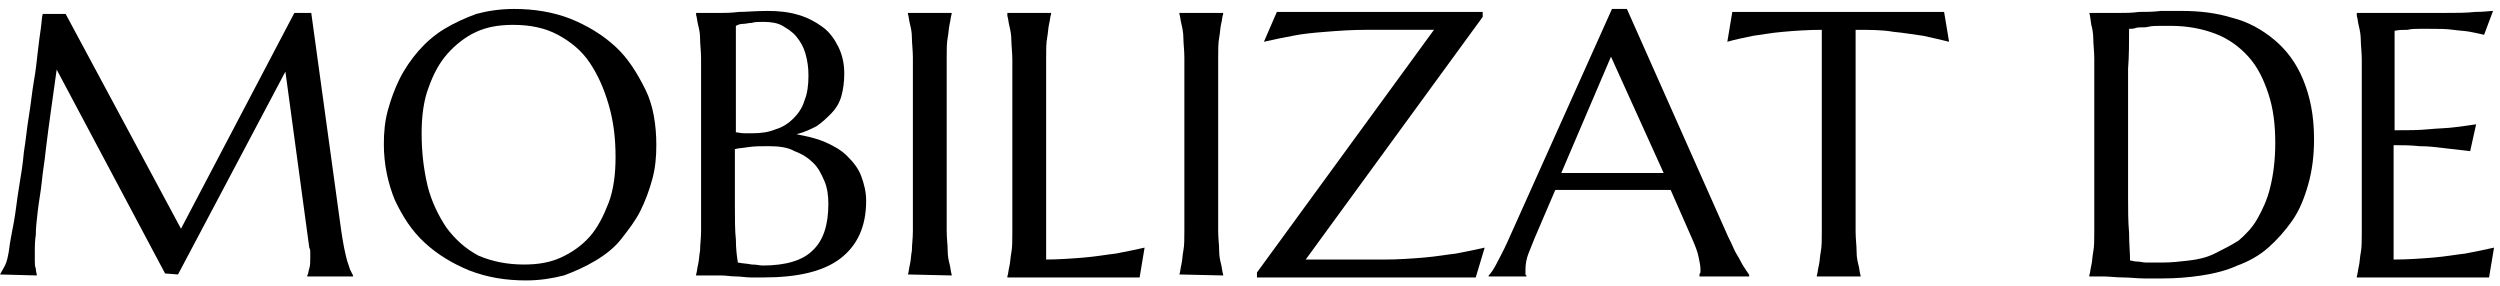
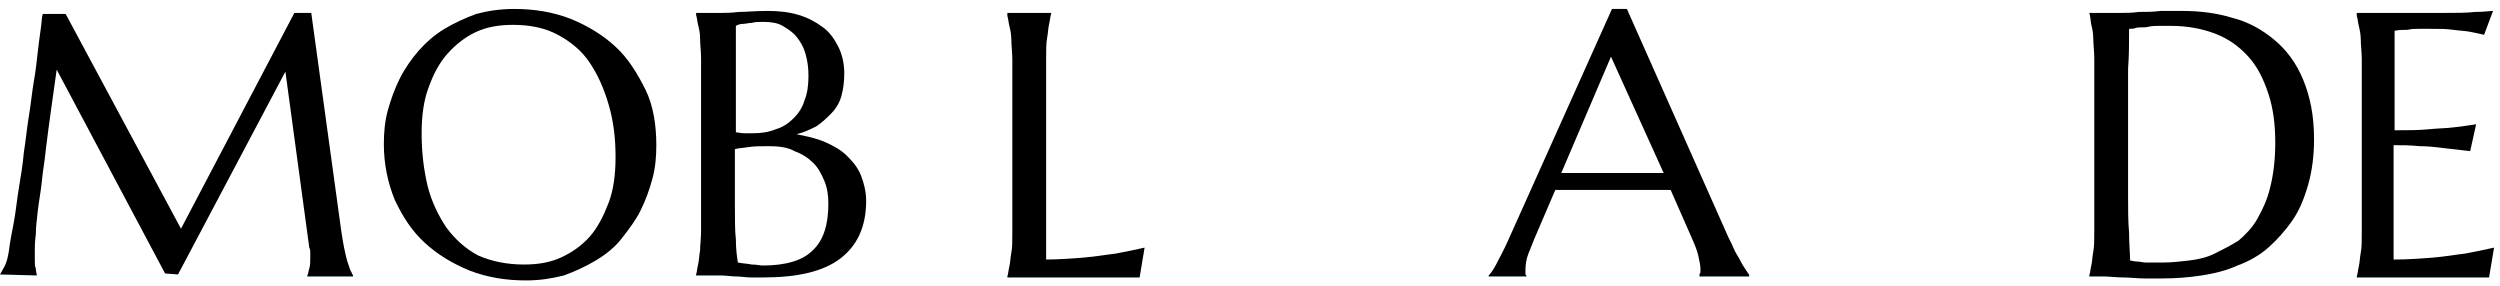
<svg xmlns="http://www.w3.org/2000/svg" version="1.1" id="Layer_1" x="0px" y="0px" viewBox="0 0 251.4 28.8" style="enable-background:new 0 0 251.4 28.8;" xml:space="preserve">
  <g>
    <path d="M0,27.6c0.1-0.2,0.3-0.5,0.5-0.9s0.3-0.9,0.4-1.5c0.1-0.9,0.3-1.8,0.5-2.9s0.3-2.2,0.5-3.4s0.4-2.4,0.5-3.6   c0.2-1.2,0.3-2.4,0.5-3.6s0.3-2.3,0.5-3.5c0.2-1.1,0.3-2.1,0.4-3S4,3.6,4.1,2.9s0.1-1.2,0.2-1.5h2.3L18.2,23L29.6,1.3h1.7l3,21.8   c0.1,0.7,0.2,1.3,0.3,1.8c0.1,0.5,0.2,0.9,0.3,1.3c0.1,0.3,0.2,0.6,0.3,0.9c0.1,0.2,0.2,0.4,0.3,0.6v0.1h-4.6v-0.1   c0.1-0.1,0.1-0.4,0.2-0.7c0.1-0.3,0.1-0.7,0.1-1.1c0-0.2,0-0.3,0-0.5c0-0.2,0-0.3-0.1-0.5L28.7,7.2L17.9,27.6l-1.3-0.1L5.7,7   c-0.4,2.9-0.8,5.6-1.1,8.1c-0.1,1.1-0.3,2.1-0.4,3.2c-0.1,1-0.3,2-0.4,2.9c-0.1,0.9-0.2,1.7-0.2,2.4c-0.1,0.7-0.1,1.2-0.1,1.5   c0,0.4,0,0.8,0,1.1c0,0.3,0,0.6,0.1,0.8c0,0.3,0.1,0.5,0.1,0.7L0,27.6L0,27.6z" />
    <path d="M51.7,0.9c2,0,3.9,0.3,5.7,1c1.7,0.7,3.2,1.6,4.5,2.8c1.3,1.2,2.2,2.7,3,4.3s1.1,3.6,1.1,5.6c0,1.2-0.1,2.3-0.4,3.4   c-0.3,1.1-0.7,2.2-1.2,3.2c-0.5,1-1.2,1.9-1.9,2.8s-1.6,1.6-2.6,2.2c-1,0.6-2.1,1.1-3.2,1.5c-1.2,0.3-2.4,0.5-3.8,0.5   c-2,0-3.9-0.3-5.7-1c-1.7-0.7-3.2-1.6-4.5-2.8c-1.3-1.2-2.2-2.6-3-4.3c-0.7-1.7-1.1-3.6-1.1-5.6c0-1.2,0.1-2.3,0.4-3.4   s0.7-2.2,1.2-3.2c0.5-1,1.2-2,1.9-2.8s1.6-1.6,2.6-2.2c1-0.6,2.1-1.1,3.2-1.5C49,1.1,50.3,0.9,51.7,0.9z M52.7,26.6   c1.4,0,2.6-0.2,3.7-0.7c1.1-0.5,2.1-1.2,2.9-2.1c0.8-0.9,1.4-2.1,1.9-3.4c0.5-1.3,0.7-2.9,0.7-4.6c0-1.9-0.2-3.6-0.7-5.3   s-1.1-3-1.9-4.2s-1.9-2.1-3.2-2.8c-1.3-0.7-2.8-1-4.5-1c-1.4,0-2.6,0.2-3.7,0.7S45.8,4.5,45,5.4c-0.8,0.9-1.4,2-1.9,3.4   c-0.5,1.3-0.7,2.9-0.7,4.6c0,1.9,0.2,3.6,0.6,5.3c0.4,1.6,1.1,3,1.9,4.2c0.9,1.2,1.9,2.1,3.2,2.8C49.5,26.3,51,26.6,52.7,26.6z" />
    <path d="M70.5,8.6c0-1,0-2,0-2.7s-0.1-1.5-0.1-2c0-0.6-0.1-1-0.2-1.4s-0.1-0.7-0.2-1V1.3c0.2,0,0.5,0,0.8,0c0.2,0,0.5,0,0.8,0   s0.6,0,0.9,0c0.4,0,1,0,1.8-0.1C75,1.2,76,1.1,77.2,1.1c1.1,0,2.1,0.1,3.1,0.4s1.7,0.7,2.4,1.2c0.7,0.5,1.2,1.2,1.6,2   c0.4,0.8,0.6,1.7,0.6,2.7c0,0.8-0.1,1.6-0.3,2.3c-0.2,0.7-0.6,1.3-1,1.7s-0.9,0.9-1.5,1.3c-0.6,0.3-1.2,0.6-2,0.8   c1,0.2,2,0.4,2.9,0.8c0.9,0.4,1.6,0.8,2.2,1.4c0.6,0.6,1.1,1.2,1.4,2s0.5,1.6,0.5,2.5c0,2.6-0.9,4.5-2.6,5.8   c-1.7,1.3-4.3,1.9-7.7,1.9c-0.4,0-0.8,0-1.3,0c-0.5,0-1-0.1-1.5-0.1s-1-0.1-1.5-0.1c-0.5,0-0.9,0-1.3,0H70v-0.1   c0.1-0.3,0.1-0.6,0.2-1s0.1-0.9,0.2-1.4c0-0.6,0.1-1.2,0.1-2s0-1.7,0-2.7V8.6z M73.9,13.3c0.3,0,0.6,0.1,0.9,0.1c0.3,0,0.6,0,0.9,0   c0.8,0,1.6-0.1,2.3-0.4c0.7-0.2,1.3-0.6,1.8-1.1c0.5-0.5,0.9-1.1,1.1-1.8c0.3-0.7,0.4-1.6,0.4-2.5c0-0.8-0.1-1.5-0.3-2.2   s-0.5-1.2-0.9-1.7c-0.4-0.5-0.9-0.8-1.4-1.1s-1.2-0.4-1.9-0.4c-0.5,0-0.9,0-1.2,0.1c-0.3,0-0.6,0.1-0.9,0.1c-0.3,0-0.5,0.1-0.7,0.2   V13.3z M77.3,14.7c-0.8,0-1.5,0-2.1,0.1c-0.6,0.1-1,0.1-1.3,0.2v5.6c0,1.4,0,2.6,0.1,3.5c0,0.9,0.1,1.7,0.2,2.3   c0.5,0.1,0.9,0.1,1.4,0.2c0.5,0,0.8,0.1,1.1,0.1c2.3,0,4-0.5,5-1.5c1.1-1,1.6-2.6,1.6-4.7c0-0.8-0.1-1.6-0.4-2.3   c-0.3-0.7-0.6-1.3-1.1-1.8c-0.5-0.5-1.1-0.9-1.9-1.2C79.2,14.8,78.3,14.7,77.3,14.7z" />
-     <path d="M91.3,27.6c0.1-0.3,0.1-0.6,0.2-1s0.1-0.9,0.2-1.4c0-0.6,0.1-1.2,0.1-2s0-1.7,0-2.7v-12c0-1,0-2,0-2.7s-0.1-1.5-0.1-2   c0-0.6-0.1-1-0.2-1.4s-0.1-0.7-0.2-1V1.3h4.4v0.1c-0.1,0.3-0.1,0.6-0.2,1c-0.1,0.4-0.1,0.9-0.2,1.4s-0.1,1.2-0.1,2   c0,0.8,0,1.7,0,2.7v12c0,1,0,2,0,2.7c0,0.8,0.1,1.4,0.1,2s0.1,1,0.2,1.4c0.1,0.4,0.1,0.7,0.2,1v0.1L91.3,27.6L91.3,27.6z" />
    <path d="M105,26.1c1.4,0,2.8-0.1,4-0.2c1.2-0.1,2.3-0.3,3.2-0.4c1.1-0.2,2-0.4,2.9-0.6l-0.5,3c-0.1,0-0.4,0-0.7,0c-0.3,0-0.6,0-1,0   c-0.4,0-0.7,0-1.1,0s-0.8,0-1.1,0c-0.4,0-0.7,0-0.9,0s-0.5,0-0.6,0h-7.9v-0.1c0.1-0.3,0.1-0.6,0.2-1c0.1-0.4,0.1-0.9,0.2-1.4   s0.1-1.2,0.1-2s0-1.7,0-2.7v-12c0-1,0-2,0-2.7s-0.1-1.5-0.1-2s-0.1-1-0.2-1.4c-0.1-0.4-0.1-0.7-0.2-1V1.3h4.4v0.1   c-0.1,0.3-0.1,0.6-0.2,1s-0.1,0.9-0.2,1.4s-0.1,1.2-0.1,2c0,0.8,0,1.7,0,2.7V26.1z" />
-     <path d="M118.6,27.6c0.1-0.3,0.1-0.6,0.2-1c0.1-0.4,0.1-0.9,0.2-1.4s0.1-1.2,0.1-2s0-1.7,0-2.7v-12c0-1,0-2,0-2.7s-0.1-1.5-0.1-2   s-0.1-1-0.2-1.4c-0.1-0.4-0.1-0.7-0.2-1V1.3h4.4v0.1c-0.1,0.3-0.1,0.6-0.2,1s-0.1,0.9-0.2,1.4s-0.1,1.2-0.1,2c0,0.8,0,1.7,0,2.7v12   c0,1,0,2,0,2.7c0,0.8,0.1,1.4,0.1,2s0.1,1,0.2,1.4s0.1,0.7,0.2,1v0.1L118.6,27.6L118.6,27.6z" />
-     <path d="M131.3,26.1h7.9c1.4,0,2.8-0.1,4-0.2c1.2-0.1,2.3-0.3,3.2-0.4c1.1-0.2,2-0.4,2.9-0.6l-0.9,3c-0.1,0-0.4,0-0.7,0   c-0.3,0-0.6,0-1,0c-0.4,0-0.7,0-1.1,0s-0.8,0-1.1,0c-0.4,0-0.7,0-0.9,0c-0.3,0-0.5,0-0.6,0h-16.6v-0.5L144.2,3h-6.9   c-1.4,0-2.8,0.1-4,0.2C132,3.3,131,3.4,130,3.6c-1.1,0.2-2,0.4-2.9,0.6l1.3-3c0.1,0,0.4,0,0.7,0c0.3,0,0.6,0,1,0c0.4,0,0.7,0,1.1,0   s0.8,0,1.1,0c0.4,0,0.7,0,0.9,0c0.3,0,0.5,0,0.6,0h15.3v0.5L131.3,26.1z" />
    <path d="M170.9,27.7L170.9,27.7c0-0.1,0-0.2,0.1-0.3c0-0.1,0-0.2,0-0.3c0-0.4-0.1-0.8-0.2-1.3c-0.1-0.5-0.3-1-0.6-1.7l-2.2-5   c-0.7,0-1.6,0-2.7,0c-1.1,0-2.4,0-3.7,0c-1,0-1.9,0-2.8,0c-0.9,0-1.7,0-2.4,0l-2.1,4.9c-0.2,0.5-0.4,1-0.6,1.5   c-0.2,0.5-0.3,1.1-0.3,1.6c0,0.2,0,0.3,0,0.4s0,0.2,0.1,0.2v0.1h-3.8v-0.1c0.2-0.2,0.5-0.6,0.8-1.2c0.3-0.6,0.7-1.3,1.1-2.2   l10.5-23.4h1.5l10,22.5c0.2,0.5,0.5,1,0.7,1.5s0.5,0.9,0.7,1.3c0.2,0.4,0.4,0.7,0.6,1c0.2,0.3,0.3,0.4,0.3,0.5v0.1H170.9z    M159,17.4c0.7,0,1.4,0,2.2,0c0.7,0,1.5,0,2.2,0c0.7,0,1.4,0,2.1,0c0.7,0,1.3,0,1.8,0L162,5.7L157,17.4H159z" />
-     <path d="M183.2,3c-1.4,0-2.8,0.1-3.9,0.2c-1.2,0.1-2.2,0.3-3,0.4c-1,0.2-1.9,0.4-2.6,0.6l0.5-3c0.1,0,0.4,0,0.7,0s0.6,0,1,0   s0.7,0,1.1,0s0.8,0,1.1,0c0.4,0,0.7,0,0.9,0c0.3,0,0.5,0,0.6,0h10.5c0.1,0,0.3,0,0.6,0c0.3,0,0.6,0,0.9,0c0.4,0,0.7,0,1.1,0   s0.8,0,1.1,0c0.4,0,0.7,0,1,0s0.5,0,0.7,0l0.5,3c-0.8-0.2-1.7-0.4-2.6-0.6c-0.8-0.1-1.9-0.3-3-0.4C189.3,3,188,3,186.6,3v17.6   c0,1,0,2,0,2.7s0.1,1.4,0.1,2c0,0.6,0.1,1,0.2,1.4c0.1,0.4,0.1,0.7,0.2,1v0.1h-4.4v-0.1c0.1-0.3,0.1-0.6,0.2-1   c0.1-0.4,0.1-0.9,0.2-1.4s0.1-1.2,0.1-2s0-1.7,0-2.7V3z" />
    <path d="M210.1,1.3c0.3,0,0.5,0,0.8,0c0.2,0,0.4,0,0.6,0s0.4,0,0.5,0c0.2,0,0.6,0,1.2,0c0.5,0,1.2,0,1.9-0.1c0.7,0,1.4,0,2.2-0.1   c0.8,0,1.5,0,2.1,0c1.8,0,3.5,0.2,5.1,0.7c1.6,0.4,3,1.2,4.2,2.2s2.2,2.3,2.9,4s1.1,3.6,1.1,6c0,1.7-0.2,3.2-0.6,4.6   s-0.9,2.6-1.6,3.6s-1.5,1.9-2.4,2.7s-2,1.4-3.1,1.8c-1.1,0.5-2.3,0.8-3.6,1c-1.3,0.2-2.6,0.3-4,0.3c-0.5,0-1.1,0-1.8,0   c-0.7,0-1.4-0.1-2.1-0.1c-0.7,0-1.4-0.1-2-0.1c-0.6,0-1.1,0-1.4,0v-0.1c0.1-0.3,0.1-0.6,0.2-1c0.1-0.4,0.1-0.9,0.2-1.4   s0.1-1.2,0.1-2s0-1.7,0-2.7v-12c0-1,0-2,0-2.7s-0.1-1.5-0.1-2s-0.1-1.1-0.2-1.4C210.2,1.9,210.2,1.6,210.1,1.3L210.1,1.3z    M214.1,2.9c0,1.4,0,2.7-0.1,4c0,0.6,0,1.1,0,1.7c0,0.6,0,1.1,0,1.7c0,0.6,0,1.1,0,1.6c0,0.5,0,1,0,1.4c0,0.8,0,1.8,0,3   c0,1.2,0,2.4,0,3.6c0,1.2,0,2.4,0.1,3.5c0,1.1,0.1,2.1,0.1,2.8c0.2,0,0.4,0.1,0.7,0.1s0.6,0.1,0.9,0.1c0.3,0,0.6,0,0.9,0   c0.3,0,0.6,0,0.8,0c0.9,0,1.7-0.1,2.6-0.2c0.9-0.1,1.8-0.3,2.6-0.7s1.6-0.8,2.4-1.3c0.7-0.6,1.4-1.3,1.9-2.2s1-1.9,1.3-3.2   c0.3-1.2,0.5-2.7,0.5-4.4c0-1.9-0.2-3.5-0.7-5c-0.5-1.5-1.1-2.7-2-3.7c-0.9-1-2-1.8-3.3-2.3s-2.8-0.8-4.5-0.8c-0.3,0-0.7,0-1.1,0   c-0.4,0-0.8,0-1.2,0.1s-0.8,0-1.2,0.1C214.6,2.9,214.3,2.9,214.1,2.9z" />
    <path d="M241.5,1.3c1.5,0,2.9,0,4.2,0c1.3,0,2.3,0,3.2-0.1c0.9,0,1.5-0.1,1.8-0.1l-0.9,2.4c-0.4-0.1-0.9-0.2-1.4-0.3   c-0.5-0.1-1-0.1-1.7-0.2c-0.7-0.1-1.4-0.1-2.3-0.1c-0.3,0-0.6,0-1.1,0c-0.4,0-0.8,0-1.2,0.1c-0.4,0-0.9,0-1.3,0.1v10   c1.3,0,2.4,0,3.4-0.1c1-0.1,1.9-0.1,2.6-0.2c0.8-0.1,1.6-0.2,2.2-0.3l-0.6,2.7c-0.8-0.1-1.7-0.2-2.6-0.3c-0.8-0.1-1.6-0.2-2.5-0.2   c-0.9-0.1-1.8-0.1-2.6-0.1v11.5c1.4,0,2.8-0.1,4-0.2c1.2-0.1,2.3-0.3,3.2-0.4c1.1-0.2,2-0.4,2.9-0.6l-0.5,3c-0.1,0-0.4,0-0.7,0   c-0.3,0-0.6,0-1,0c-0.4,0-0.7,0-1.1,0s-0.8,0-1.1,0c-0.4,0-0.7,0-0.9,0c-0.3,0-0.5,0-0.6,0H237v-0.1c0.1-0.3,0.1-0.6,0.2-1   c0.1-0.4,0.1-0.9,0.2-1.4s0.1-1.2,0.1-2s0-1.7,0-2.7v-12c0-1,0-2,0-2.7s-0.1-1.5-0.1-2s-0.1-1-0.2-1.4c-0.1-0.4-0.1-0.7-0.2-1V1.3   C238.5,1.3,240,1.3,241.5,1.3z" />
  </g>
</svg>